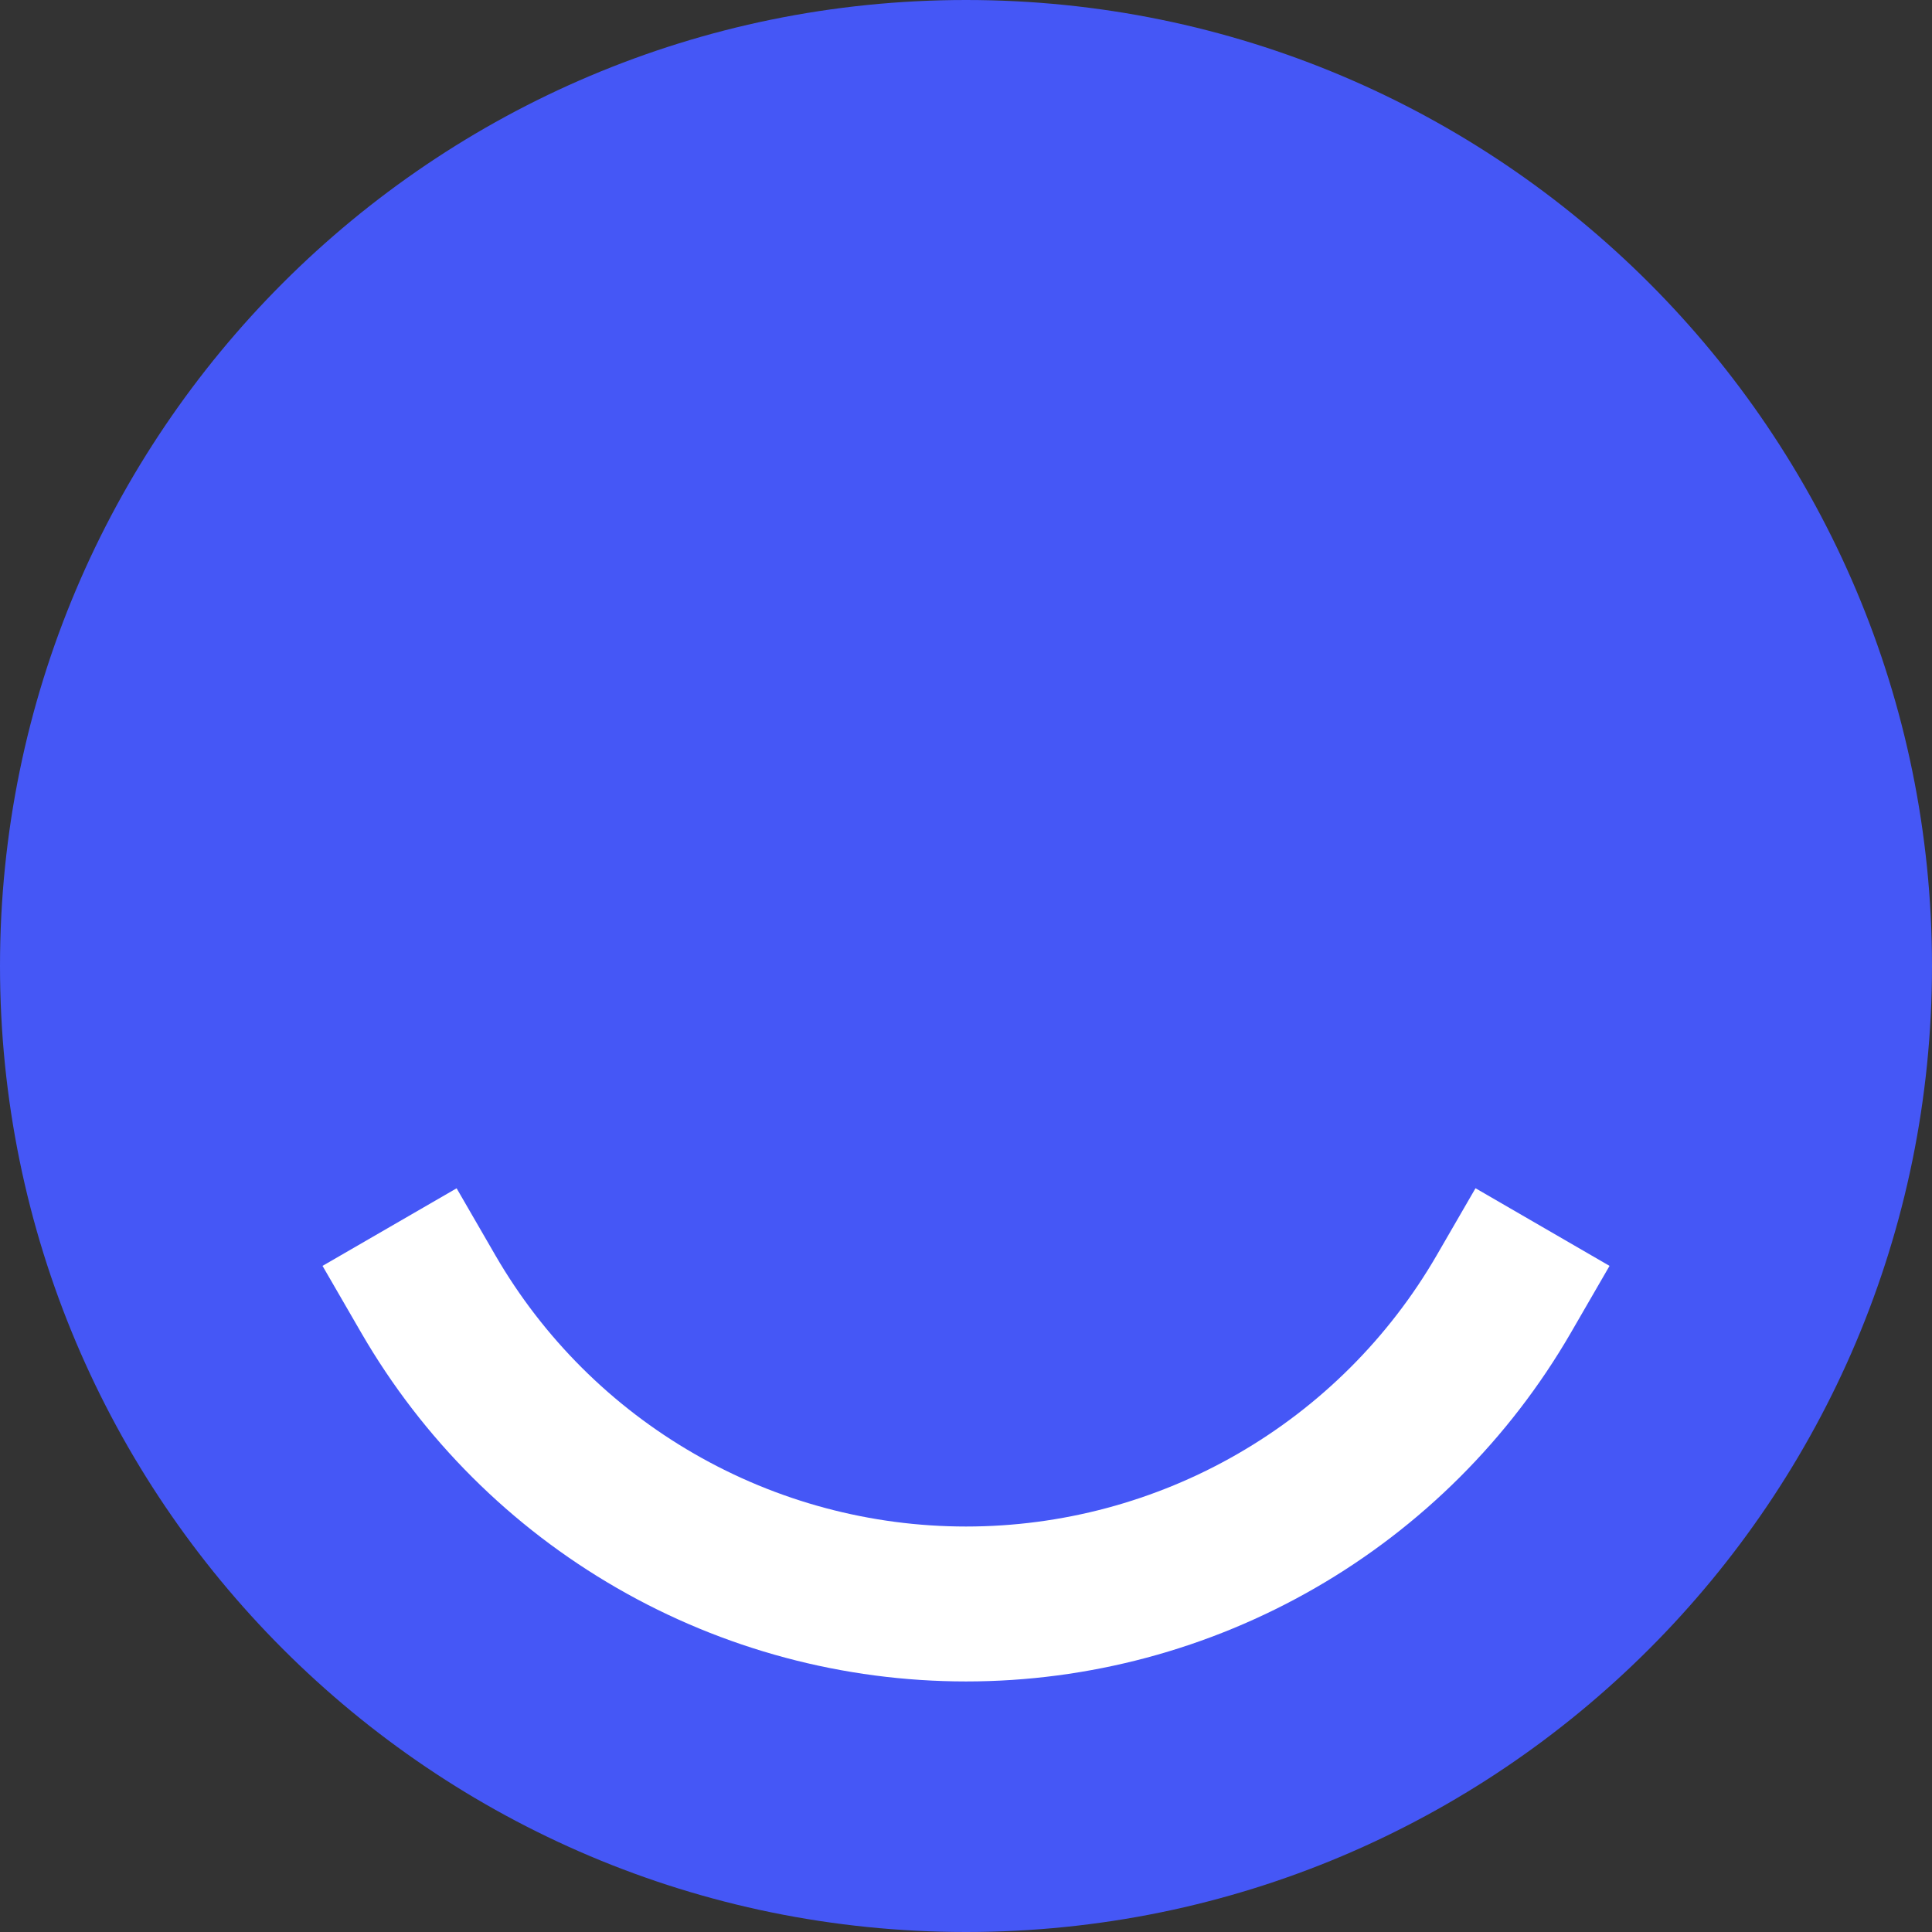
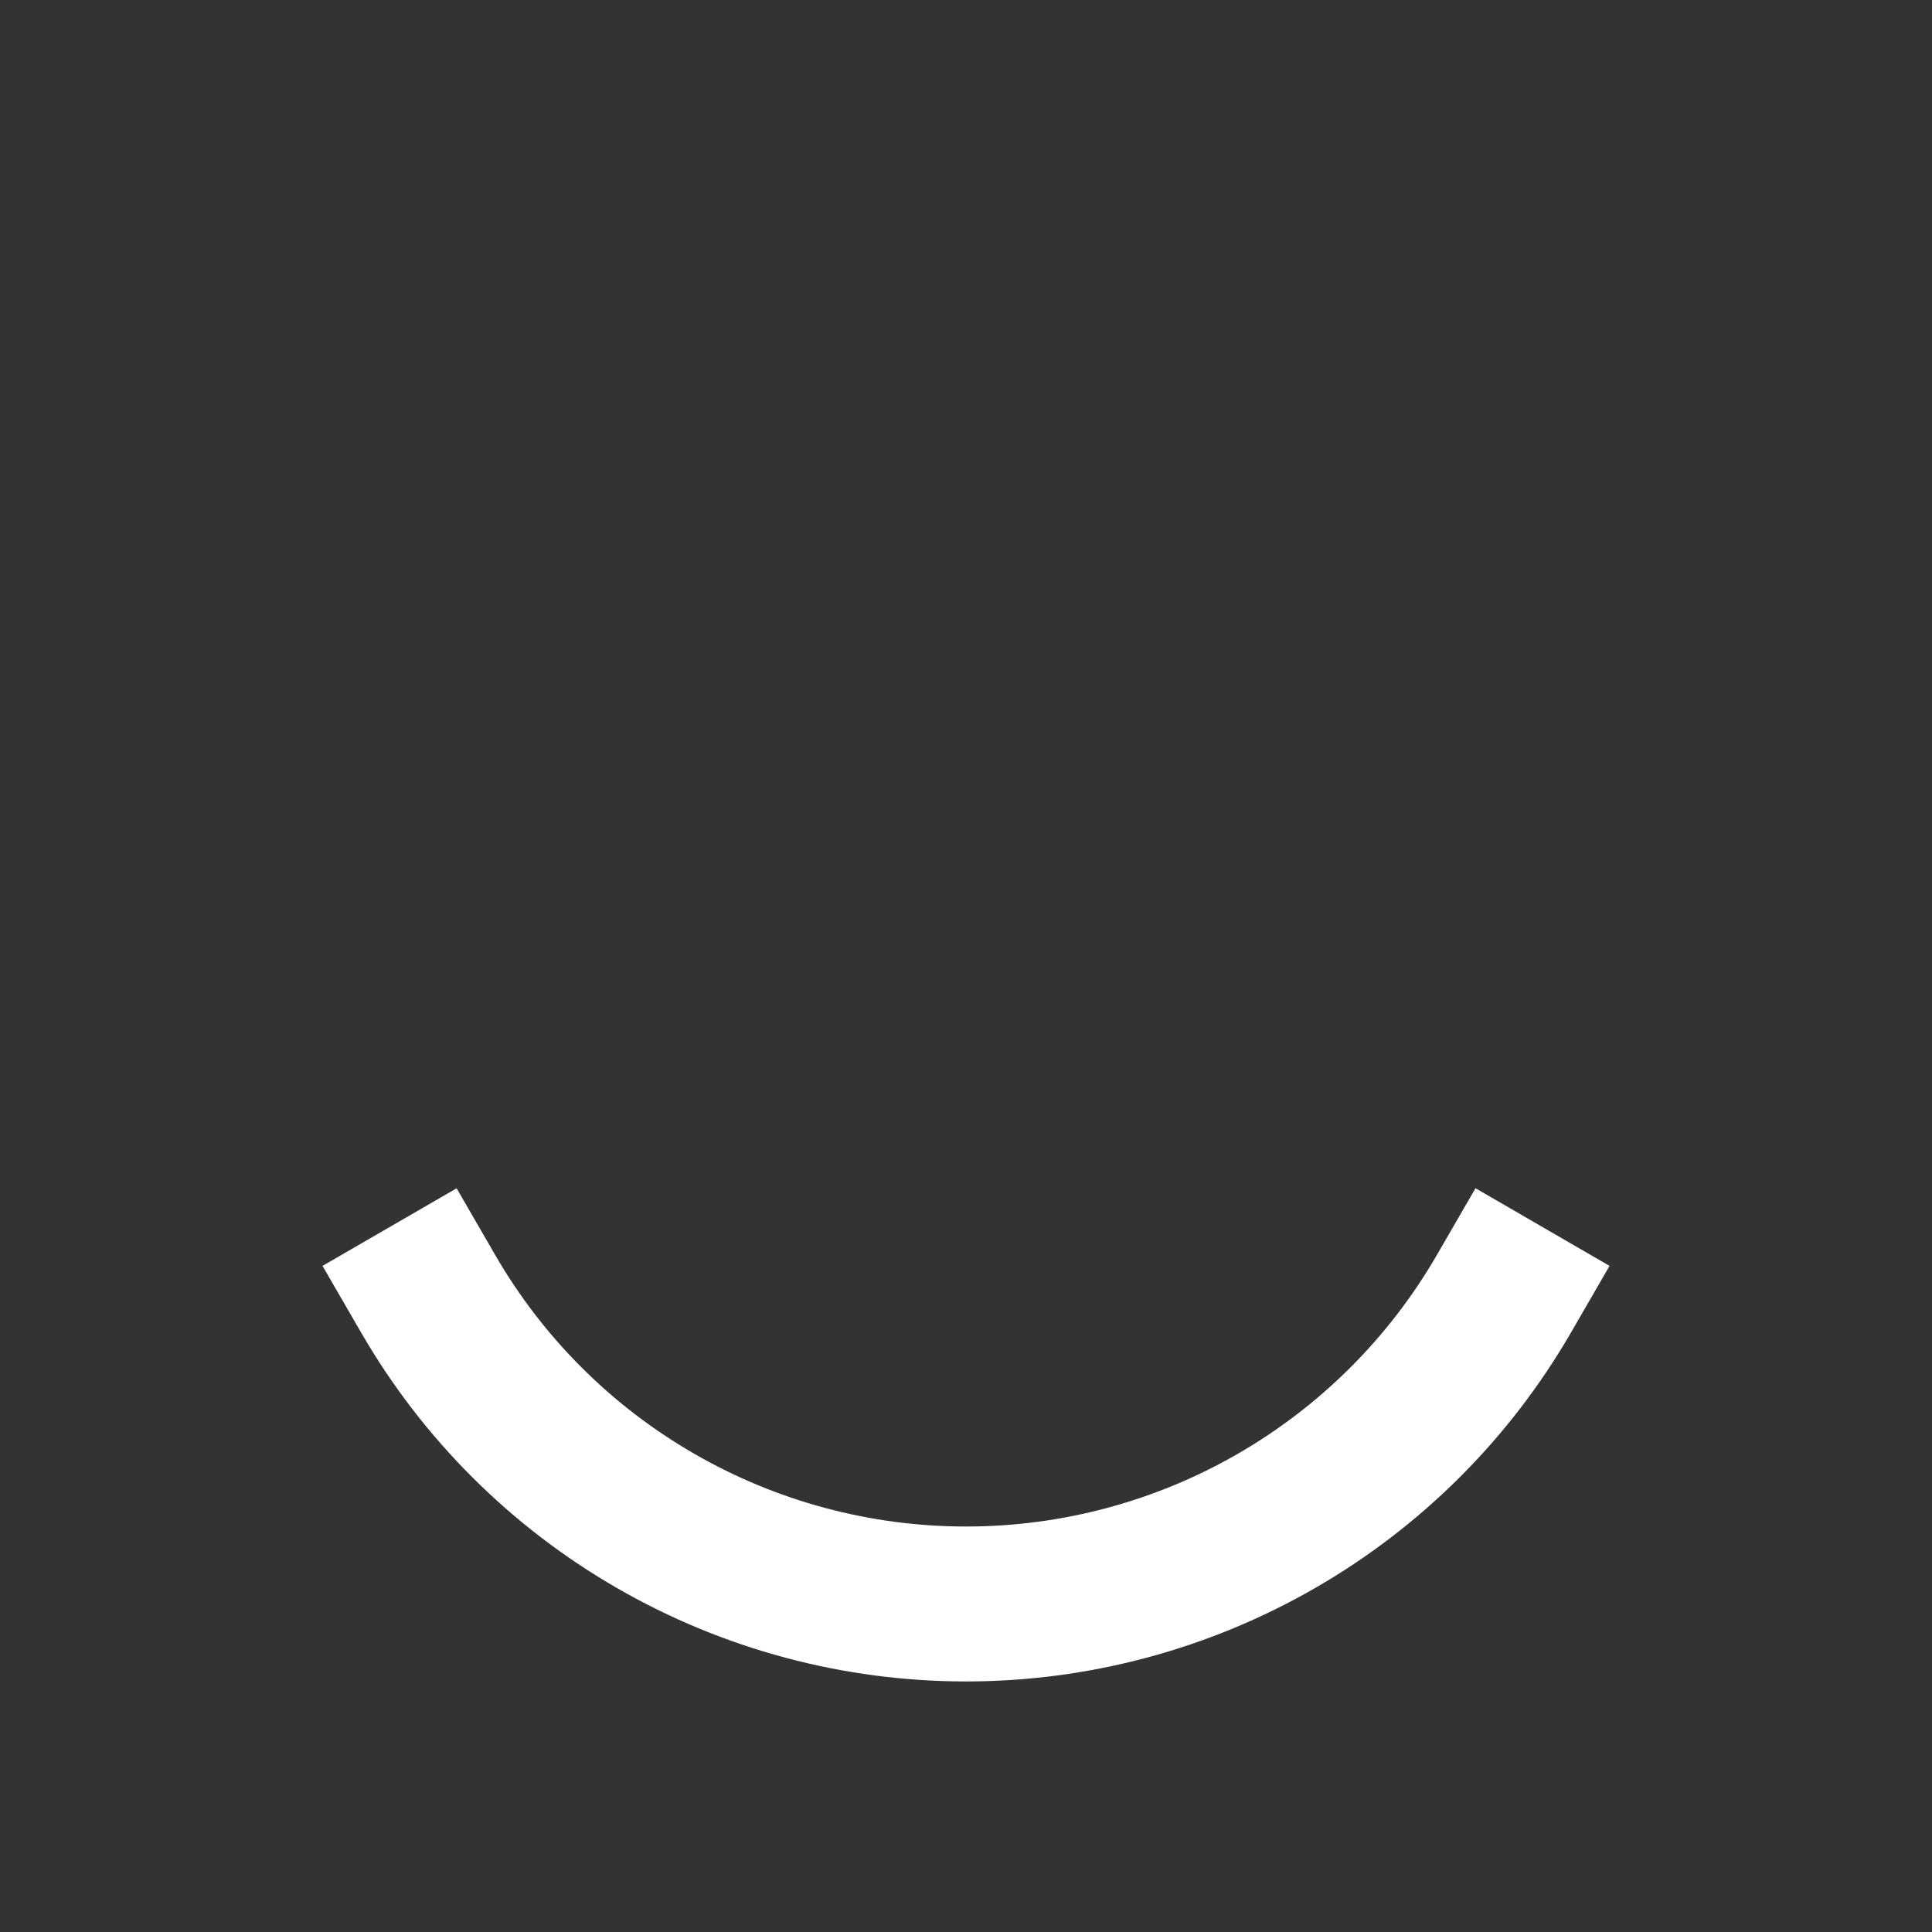
<svg xmlns="http://www.w3.org/2000/svg" width="32" height="32" viewBox="0 0 32 32" fill="none">
  <rect x="0" y="0" width="32" height="32" fill="#333333" stroke="none" />
-   <path fill-rule="evenodd" clip-rule="evenodd" d="M16 0C7.163 0 0 7.163 0 16C0 24.837 7.163 32 16 32C24.837 32 32 24.837 32 16C32 7.163 24.837 0 16 0Z" fill="#4557F6" />
  <path fill-rule="evenodd" clip-rule="evenodd" d="M26.659 20.967L26.017 22.077C25 23.833 23.54 25.29 21.782 26.303C20.024 27.316 18.03 27.85 16.001 27.85C13.971 27.85 11.977 27.317 10.219 26.303C8.461 25.29 7.001 23.833 5.985 22.078L5.342 20.967L7.563 19.682L8.205 20.792C8.996 22.158 10.132 23.292 11.501 24.08C12.869 24.869 14.421 25.284 16.001 25.284C17.581 25.284 19.133 24.869 20.501 24.08C21.869 23.291 23.005 22.157 23.796 20.792L24.439 19.681L26.659 20.967Z" fill="white" />
</svg>